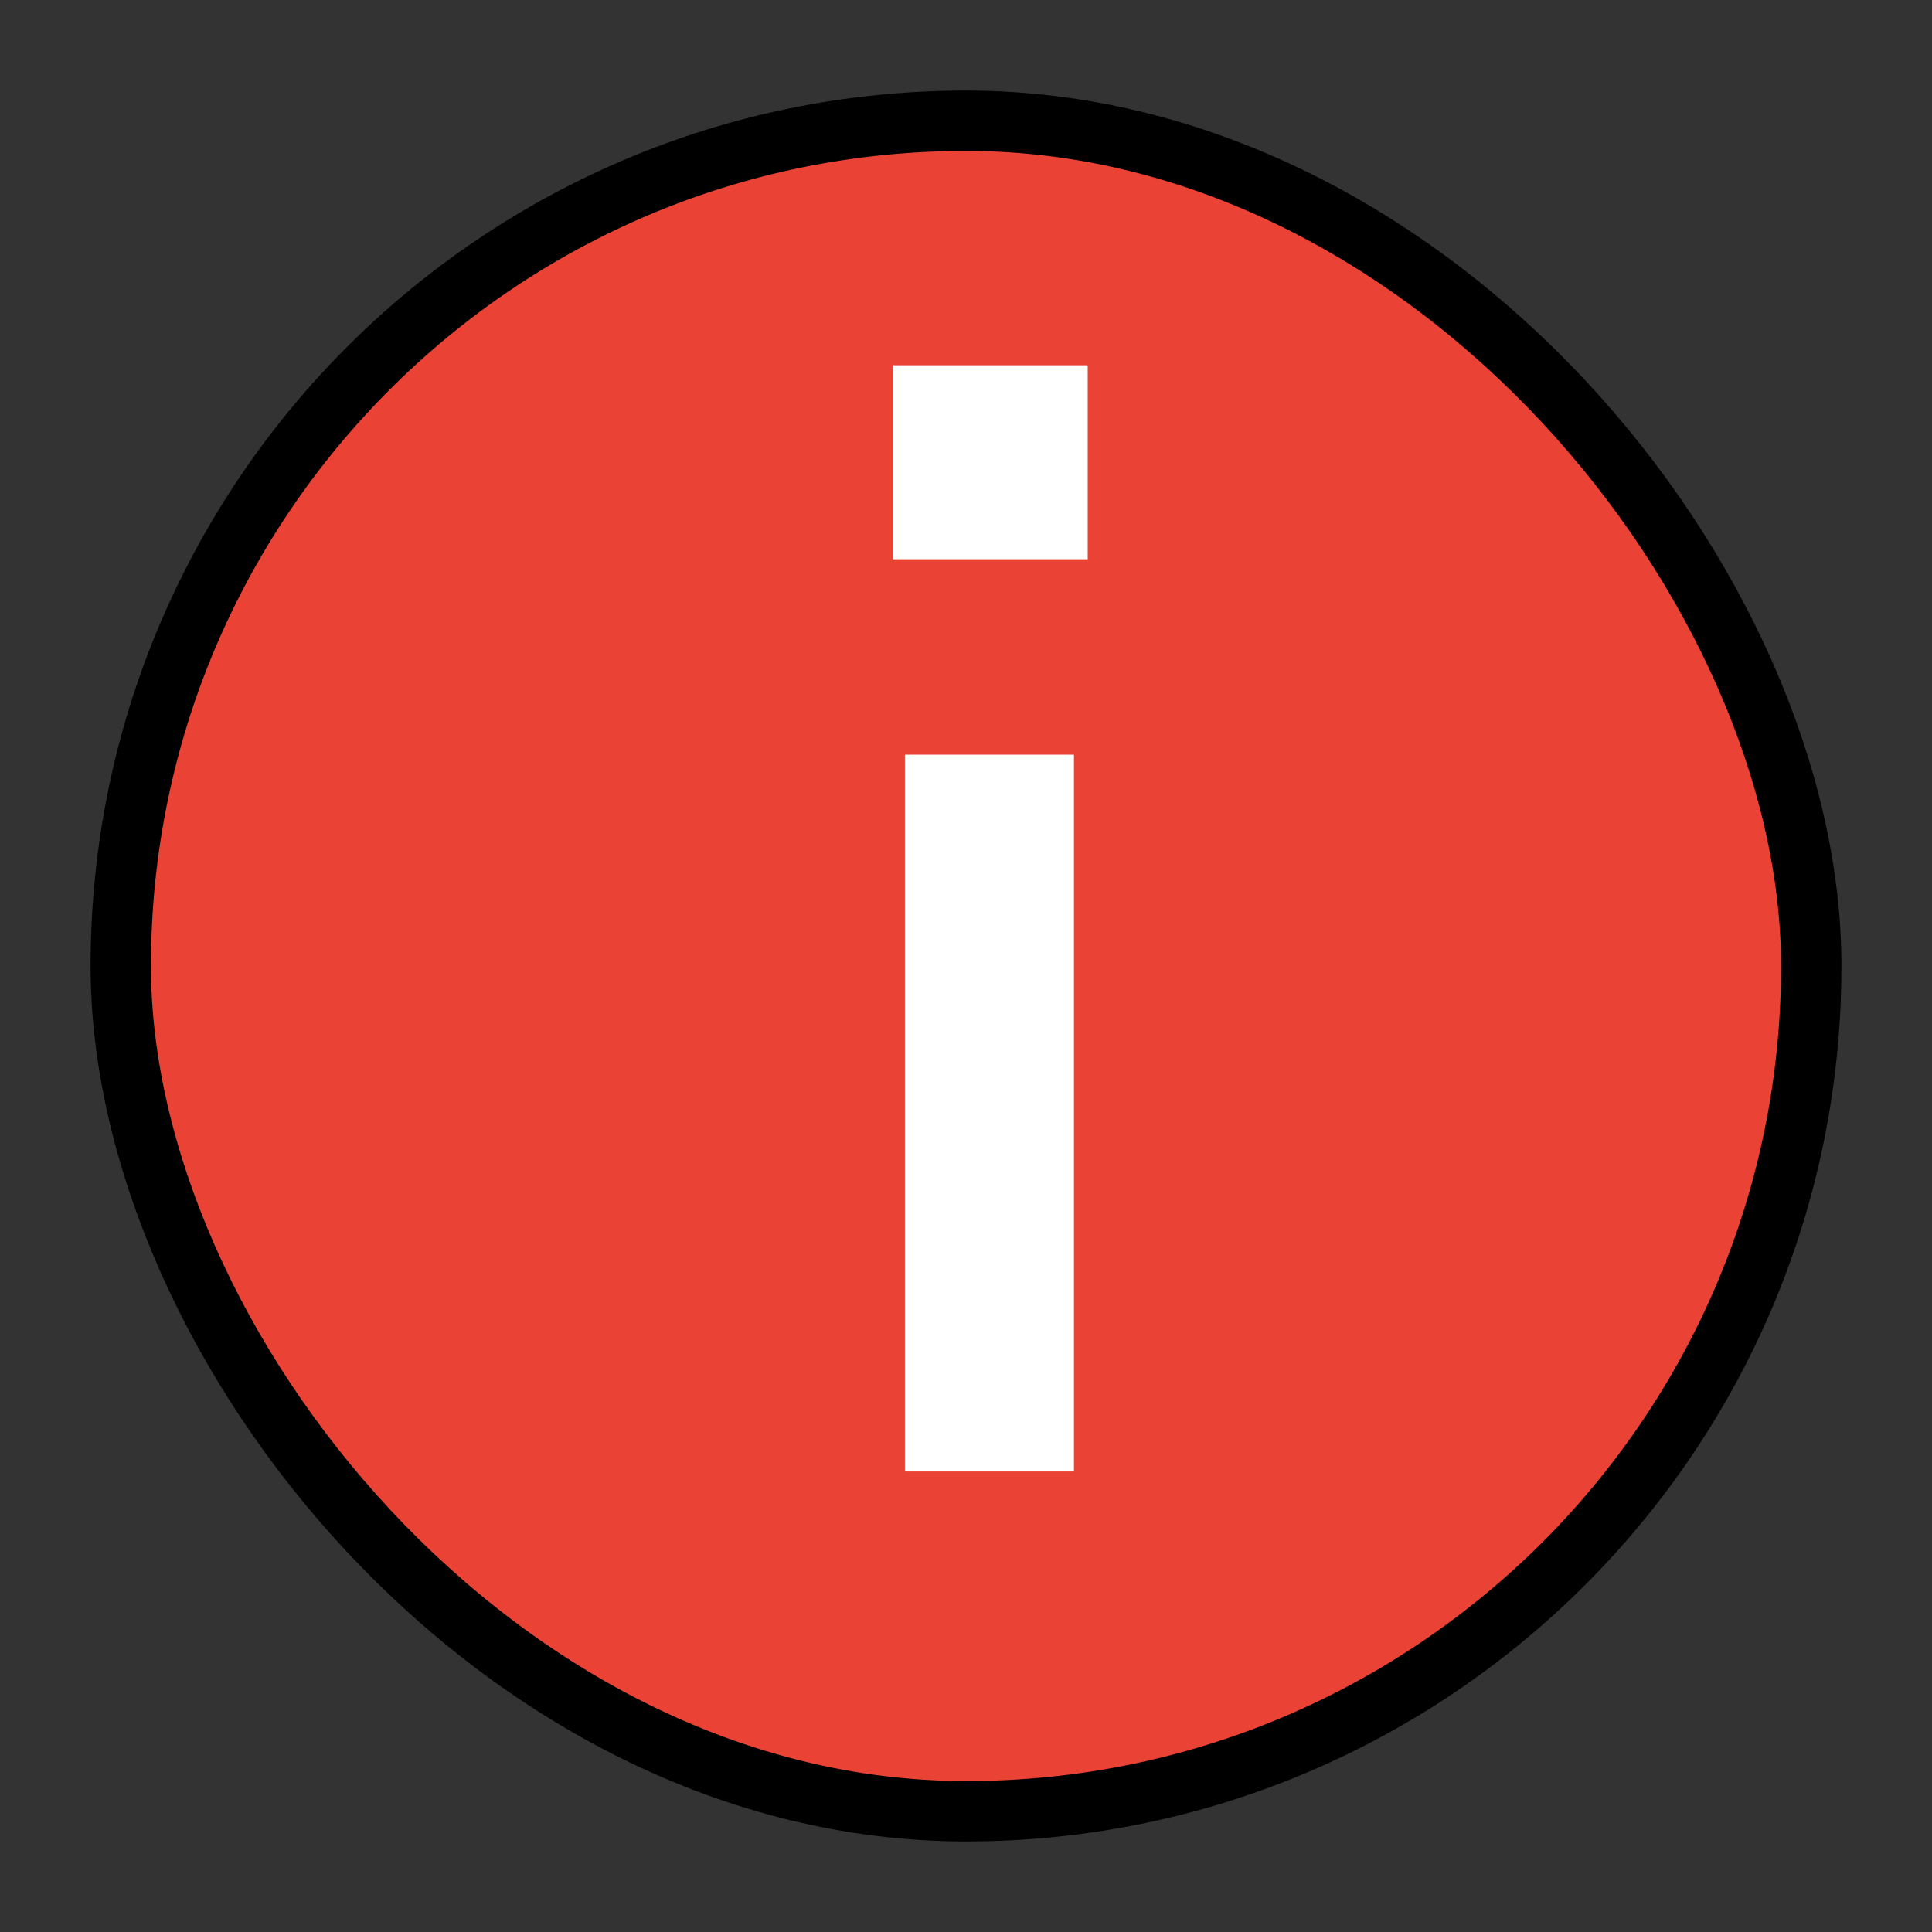
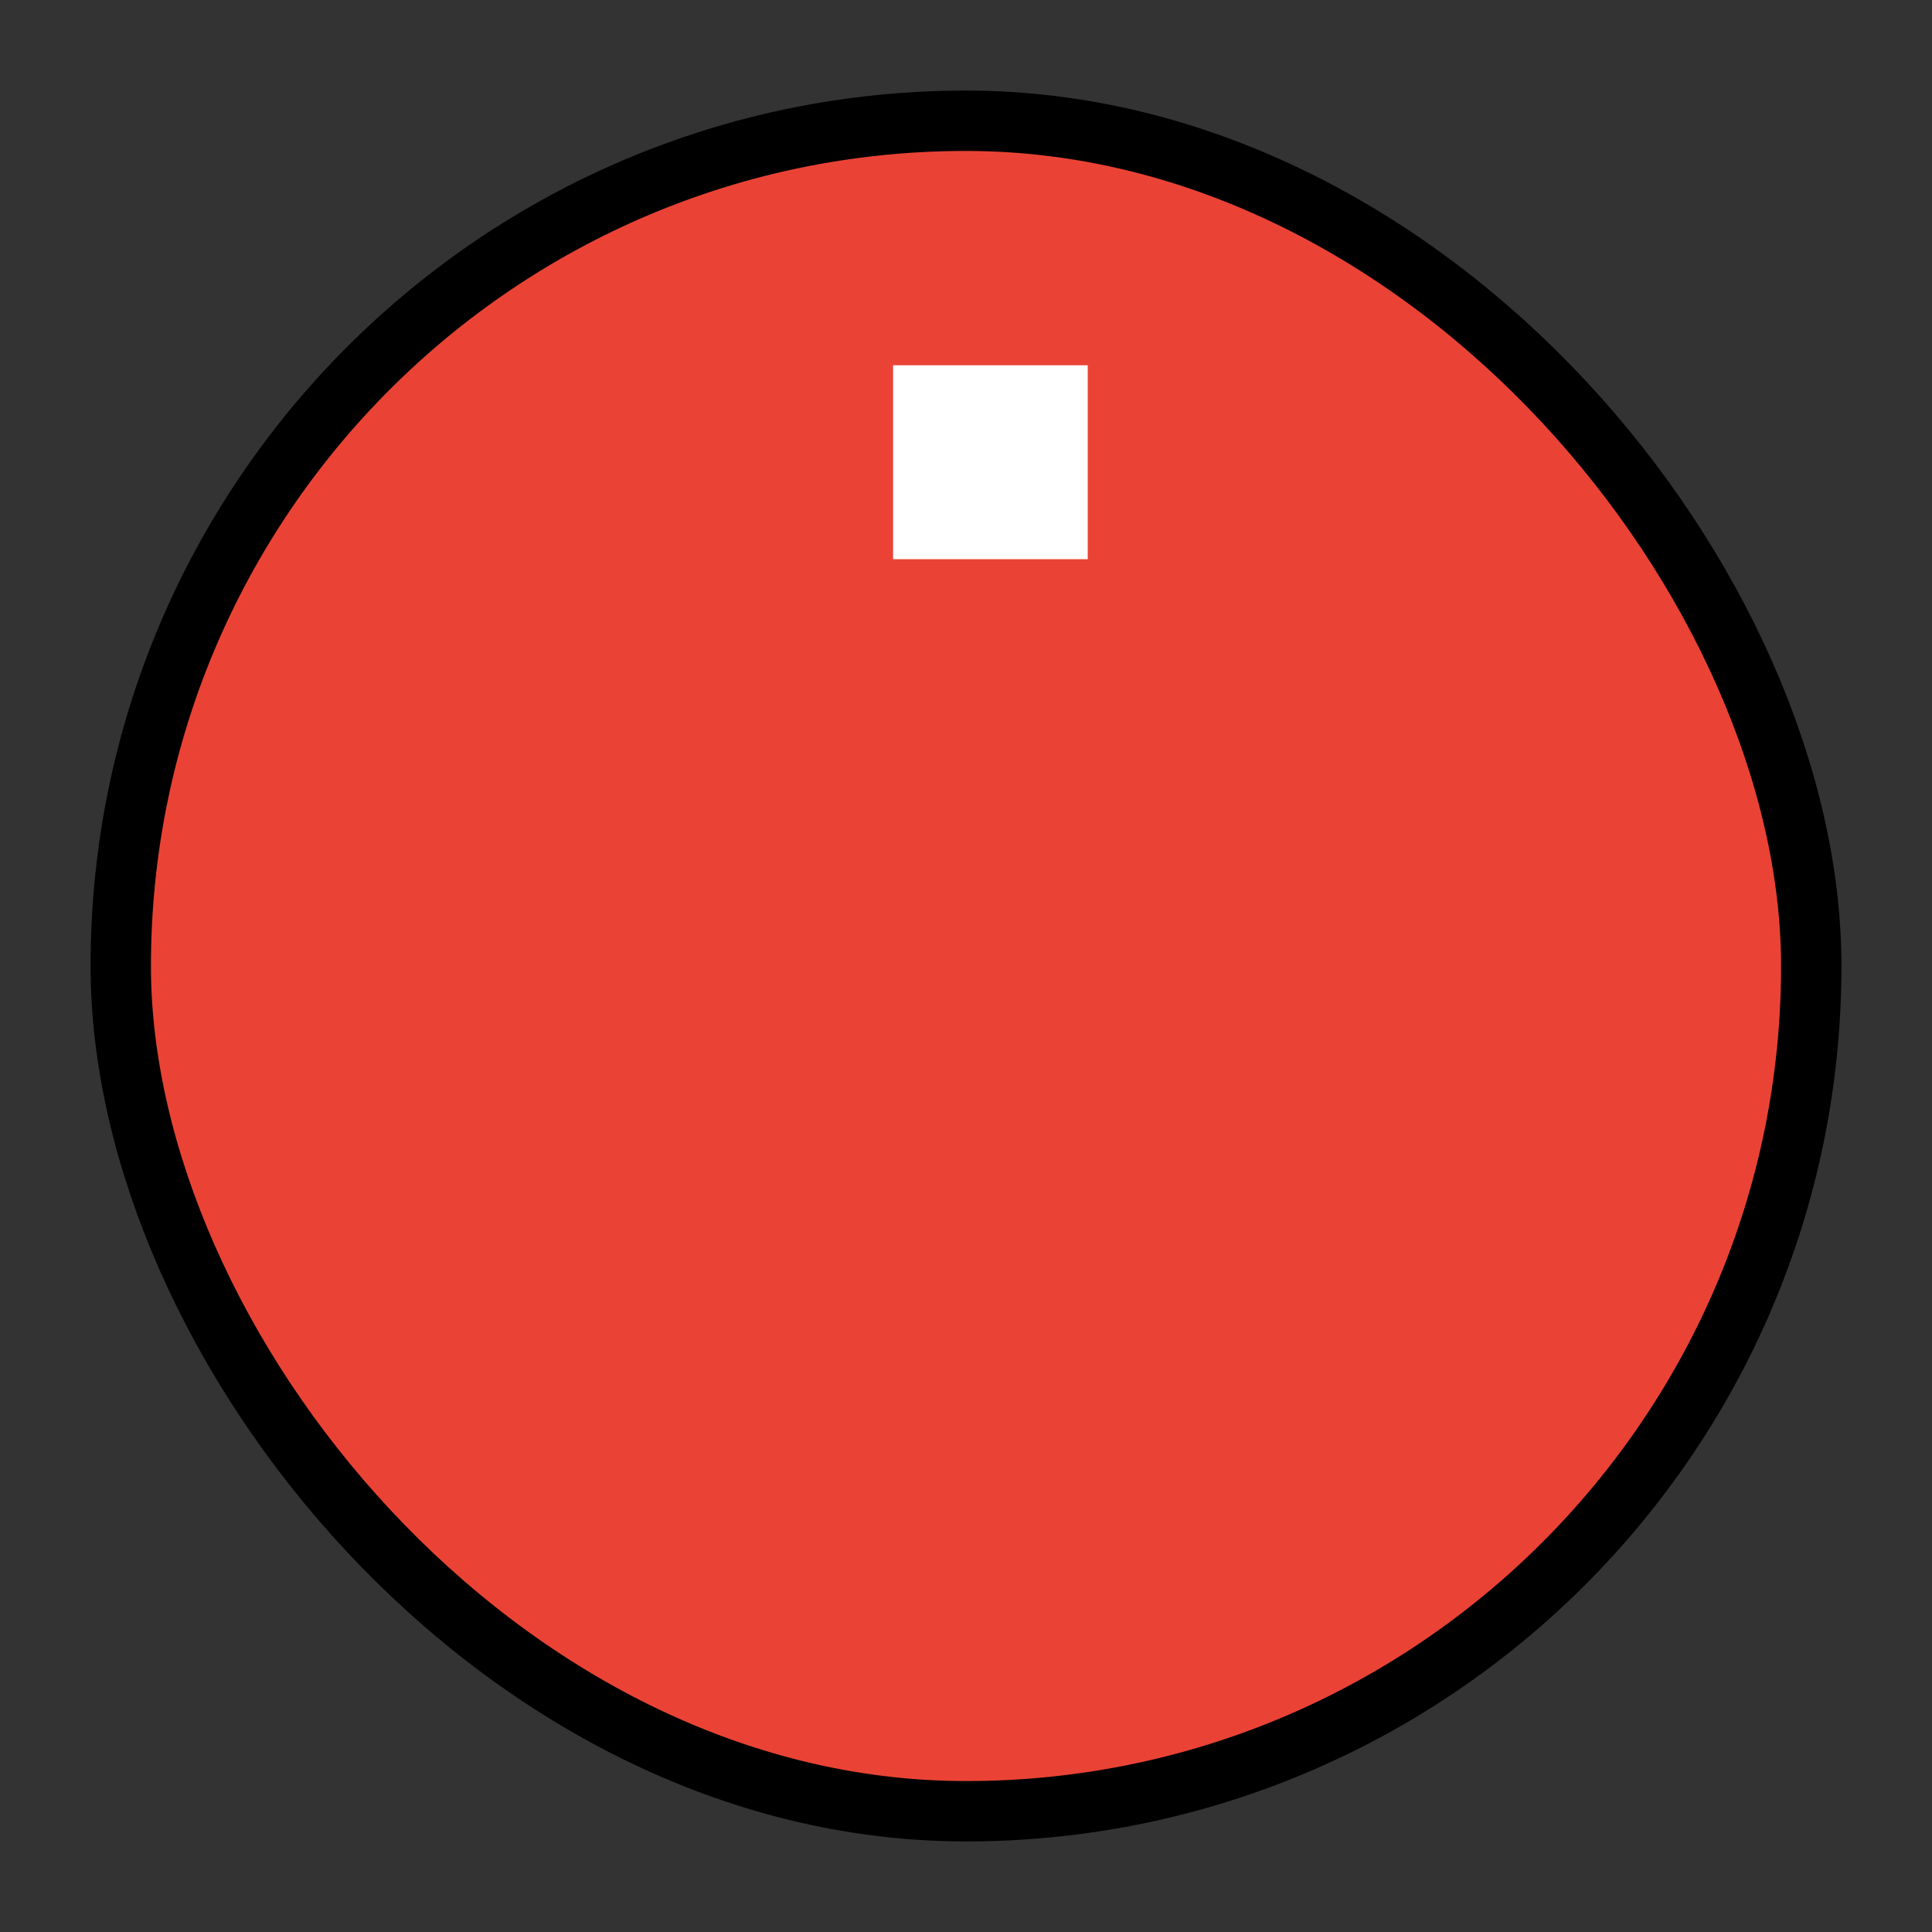
<svg xmlns="http://www.w3.org/2000/svg" width="16" height="16" viewBox="0 0 16 16" fill="none">
  <rect x="0" y="0" width="16" height="16" fill="#333333" stroke="none" />
  <rect x="1" y="1" width="14" height="14" rx="7" fill="#EA4335" />
  <rect x="1" y="1" width="14" height="14" rx="7" stroke="black" stroke-width="0.5" />
-   <path d="M8.194 6.25C8.194 6.25 8.194 10.324 8.194 12.186" stroke="white" stroke-width="1.4" />
-   <path d="M7.996 3.625H8.408V4.031H7.996V3.625Z" stroke="white" stroke-width="1.2" />
+   <path d="M7.996 3.625H8.408V4.031H7.996Z" stroke="white" stroke-width="1.2" />
</svg>